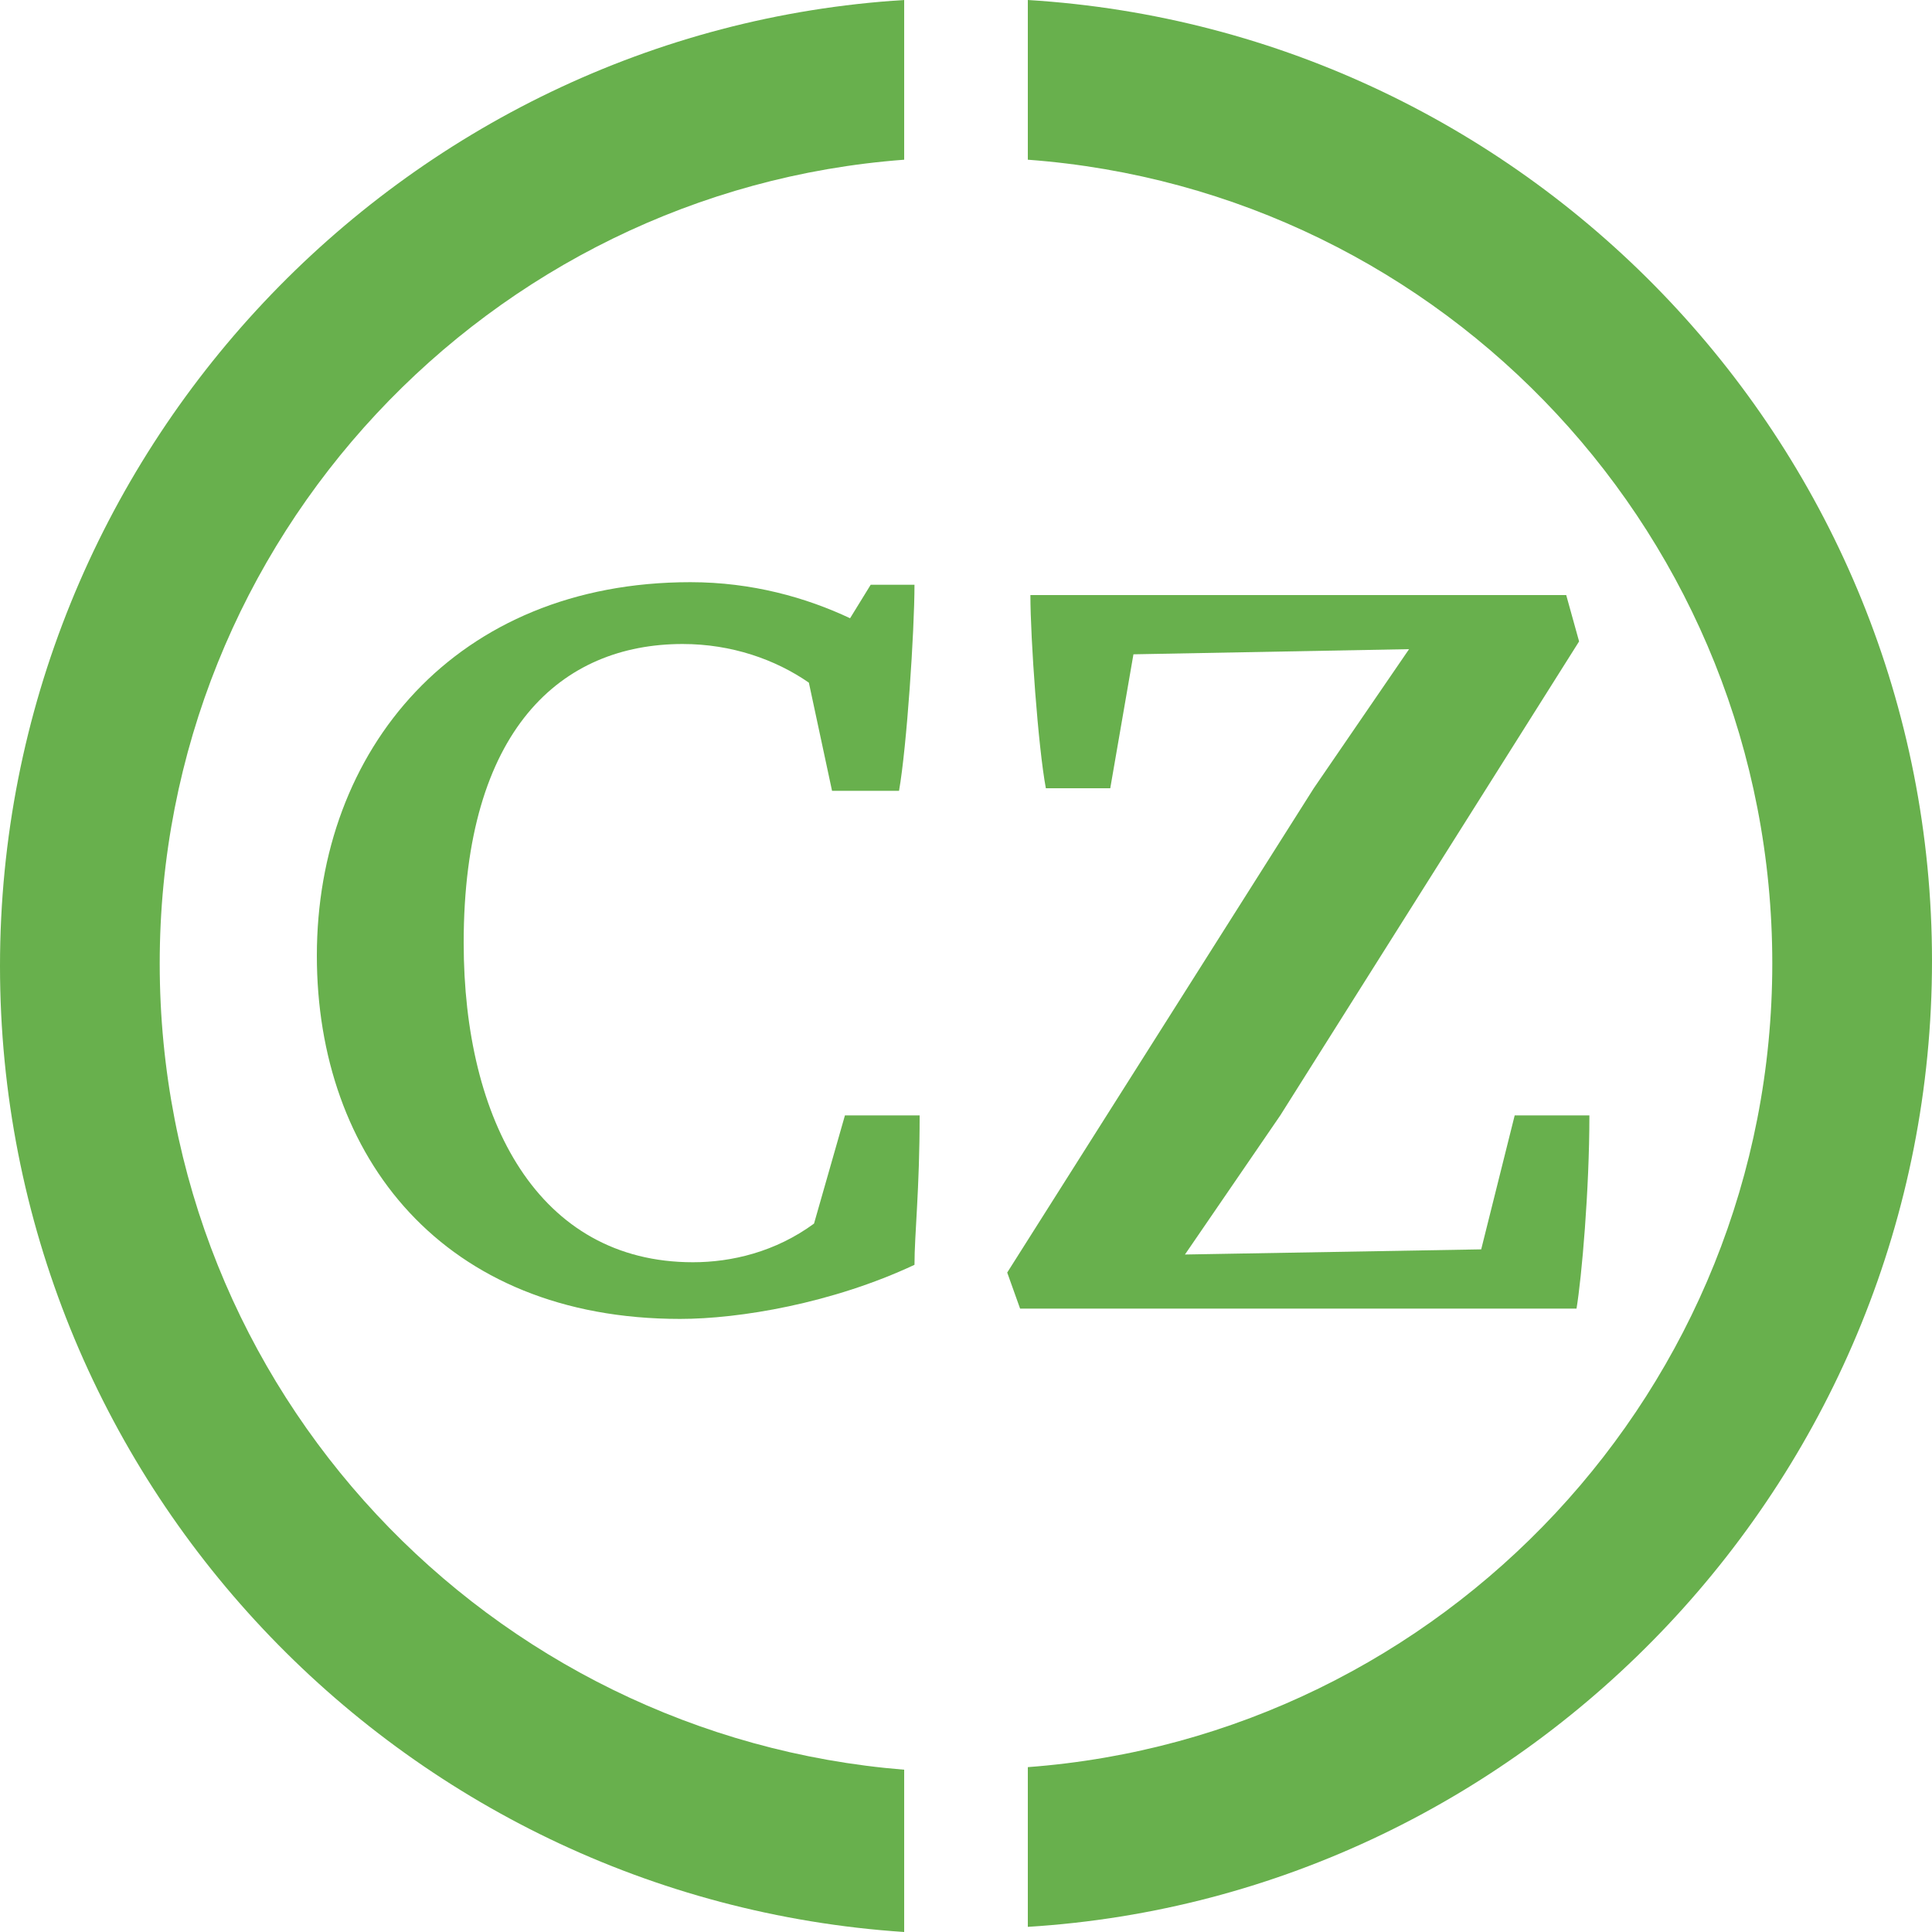
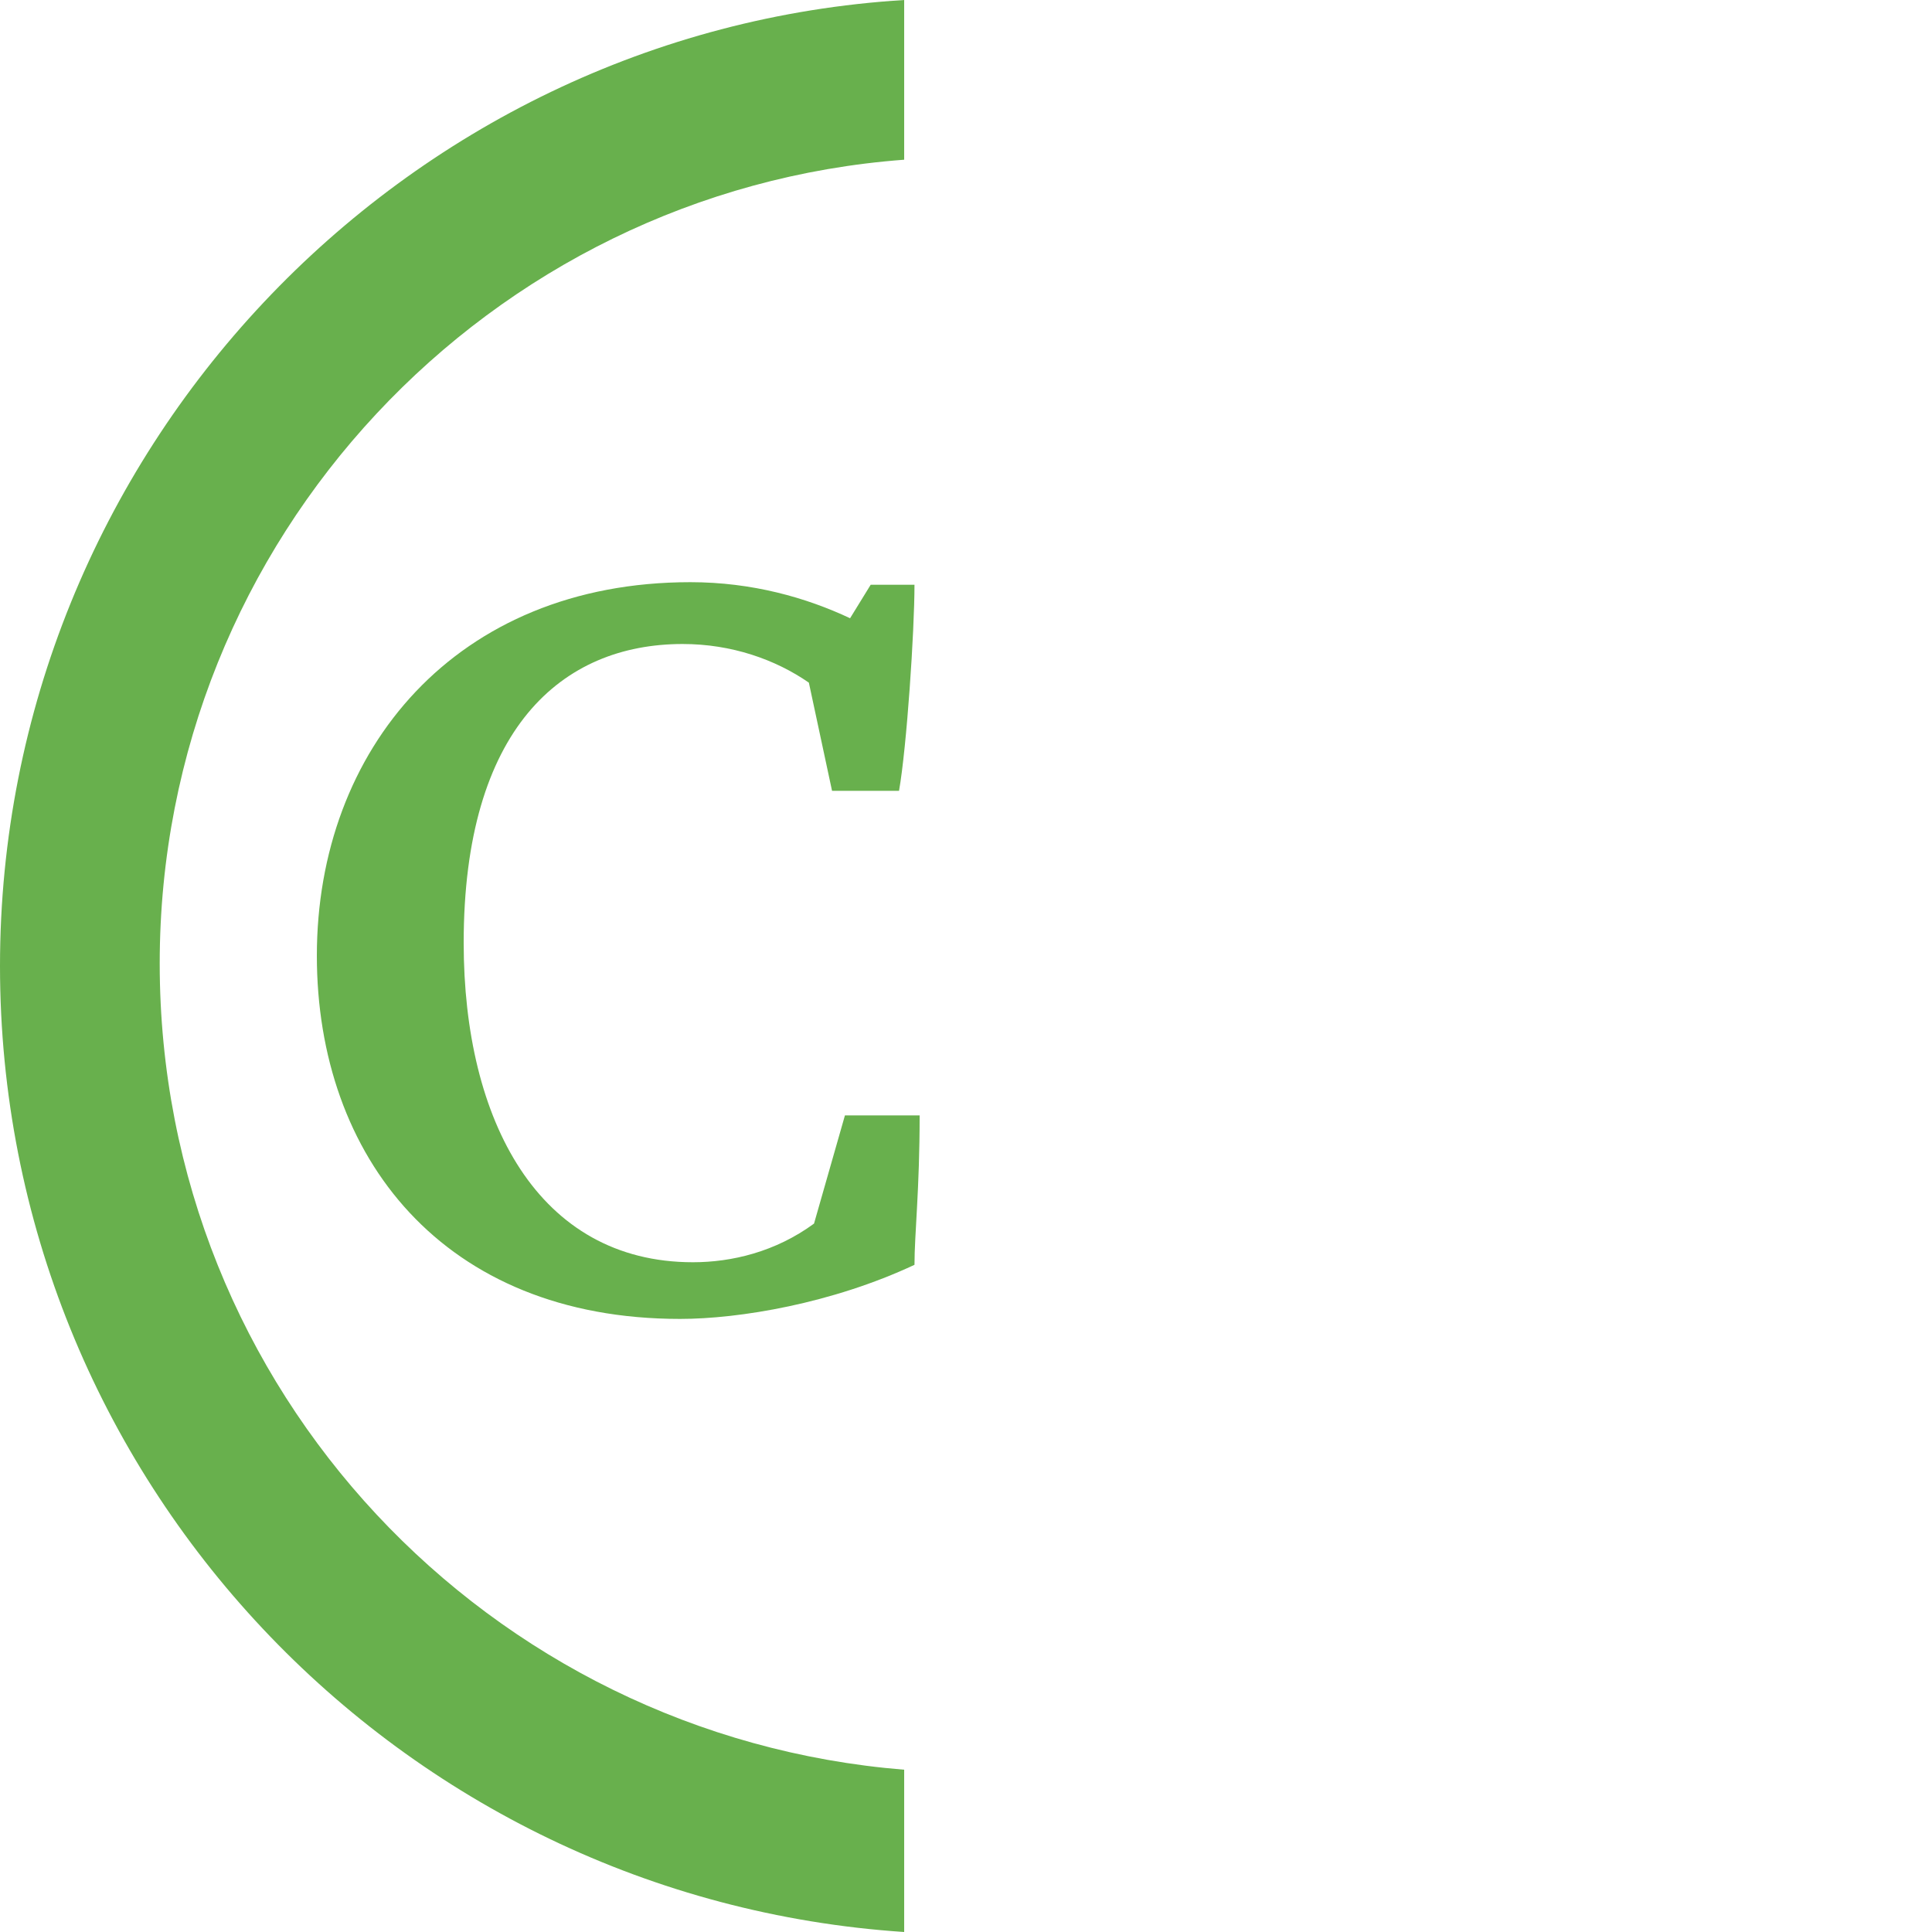
<svg xmlns="http://www.w3.org/2000/svg" data-bbox="0 0 75 75" viewBox="0 0 75 75" data-type="color">
  <g>
    <path d="m33 24 .8-1.3h1.7c0 1.8-.3 6.3-.6 8h-2.6l-.9-4.2c-1.3-.9-3-1.5-4.9-1.5-4.7 0-8.5 3.3-8.5 11.6 0 6.9 2.9 12.4 8.9 12.4 1.5 0 3.2-.4 4.7-1.5l1.2-4.2h2.9c0 2.9-.2 4.6-.2 5.8-3.2 1.5-6.8 2.1-9.1 2.1-9.2 0-14.1-6.3-14.1-14.1 0-8 5.4-14.5 14.5-14.5 2.4 0 4.5.6 6.2 1.4" fill="#68b04d" data-color="1" />
-     <path d="M39.9 0v6.2c16.2 1.2 28.9 14.7 28.9 31.2S56 67.4 39.9 68.6v6.2C59.4 73.6 75 57.2 75 37.3 75 17.5 59.5 1.2 39.9 0" fill="#68b04d" data-color="1" />
    <path d="M6.2 37.4c0-16.5 12.8-30 28.9-31.2V0C15.6 1.2 0 17.6 0 37.5S15.5 73.7 35.1 75v-6.3C19 67.4 6.2 54 6.2 37.4" fill="#68b04d" data-color="1" />
-     <path d="m44 25.4-.9 5.2h-2.5c-.3-1.6-.6-5.8-.6-7.5h20.8l.5 1.8-11.6 18.4-3.7 5.4 11.5-.2 1.3-5.2h2.9c0 2.9-.3 6.3-.5 7.5H39.6l-.5-1.4L51 30.6l3.7-5.4-10.7.2z" fill="#68b04d" data-color="1" />
  </g>
</svg>